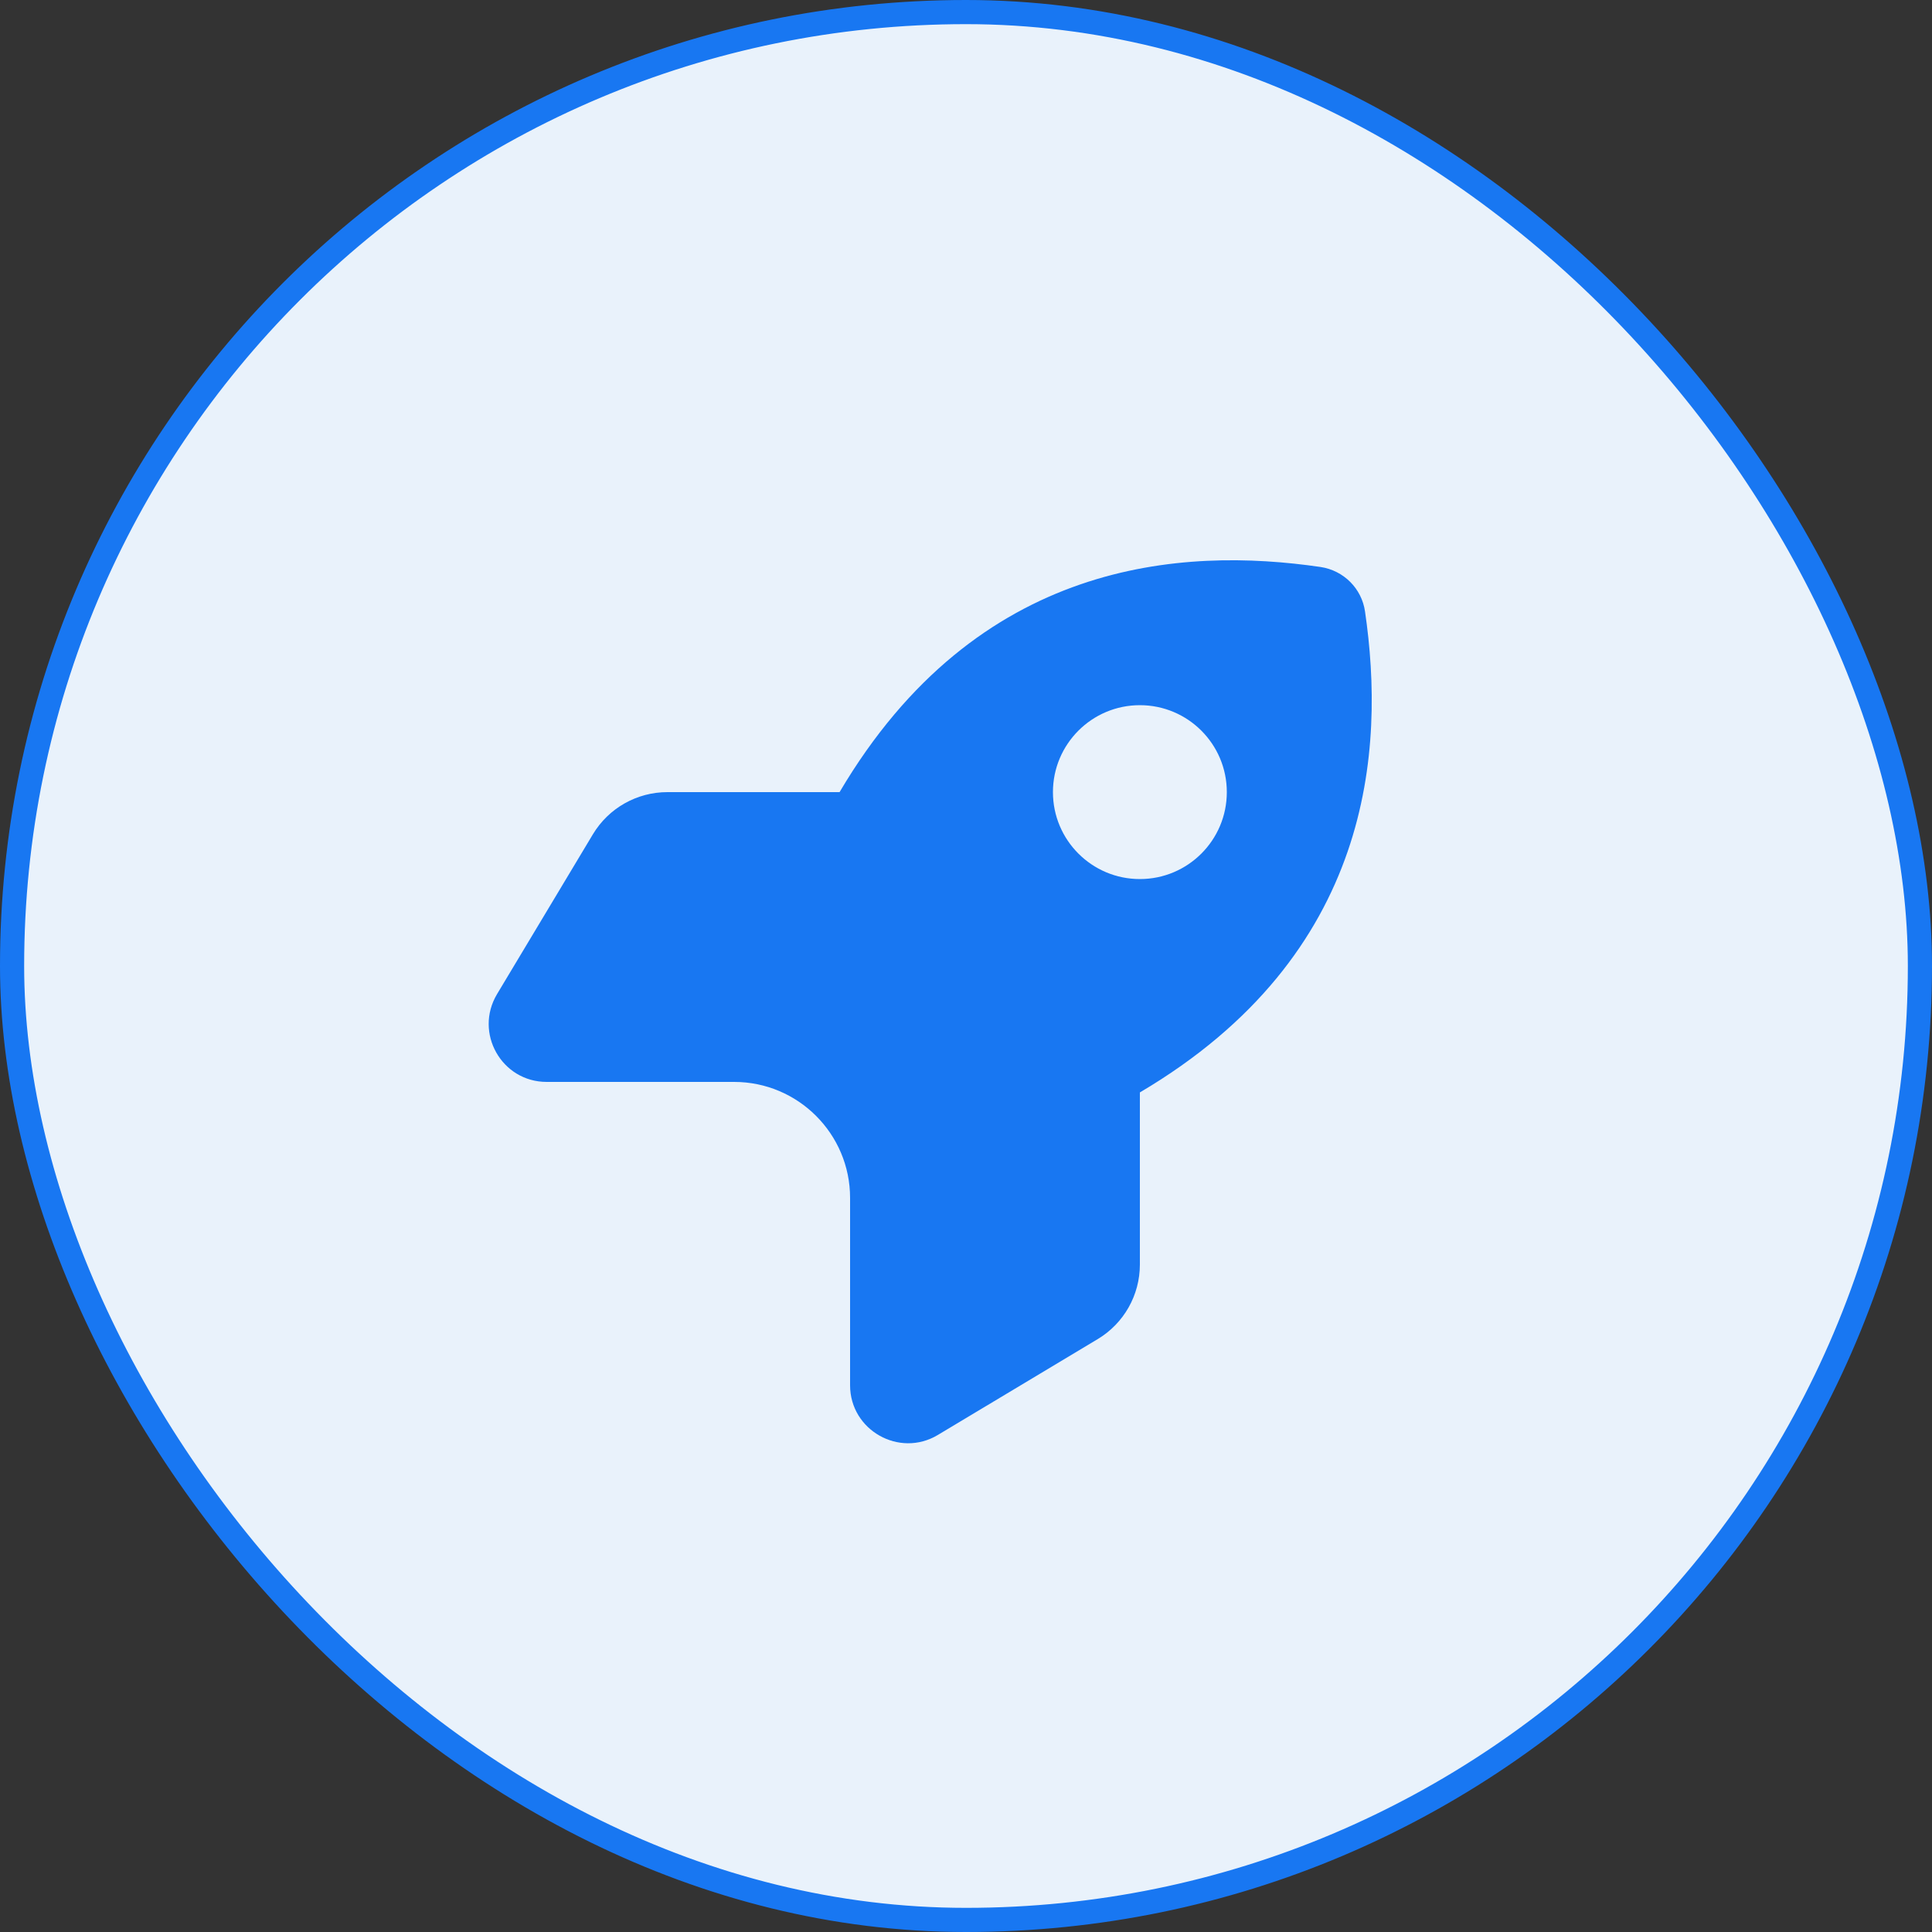
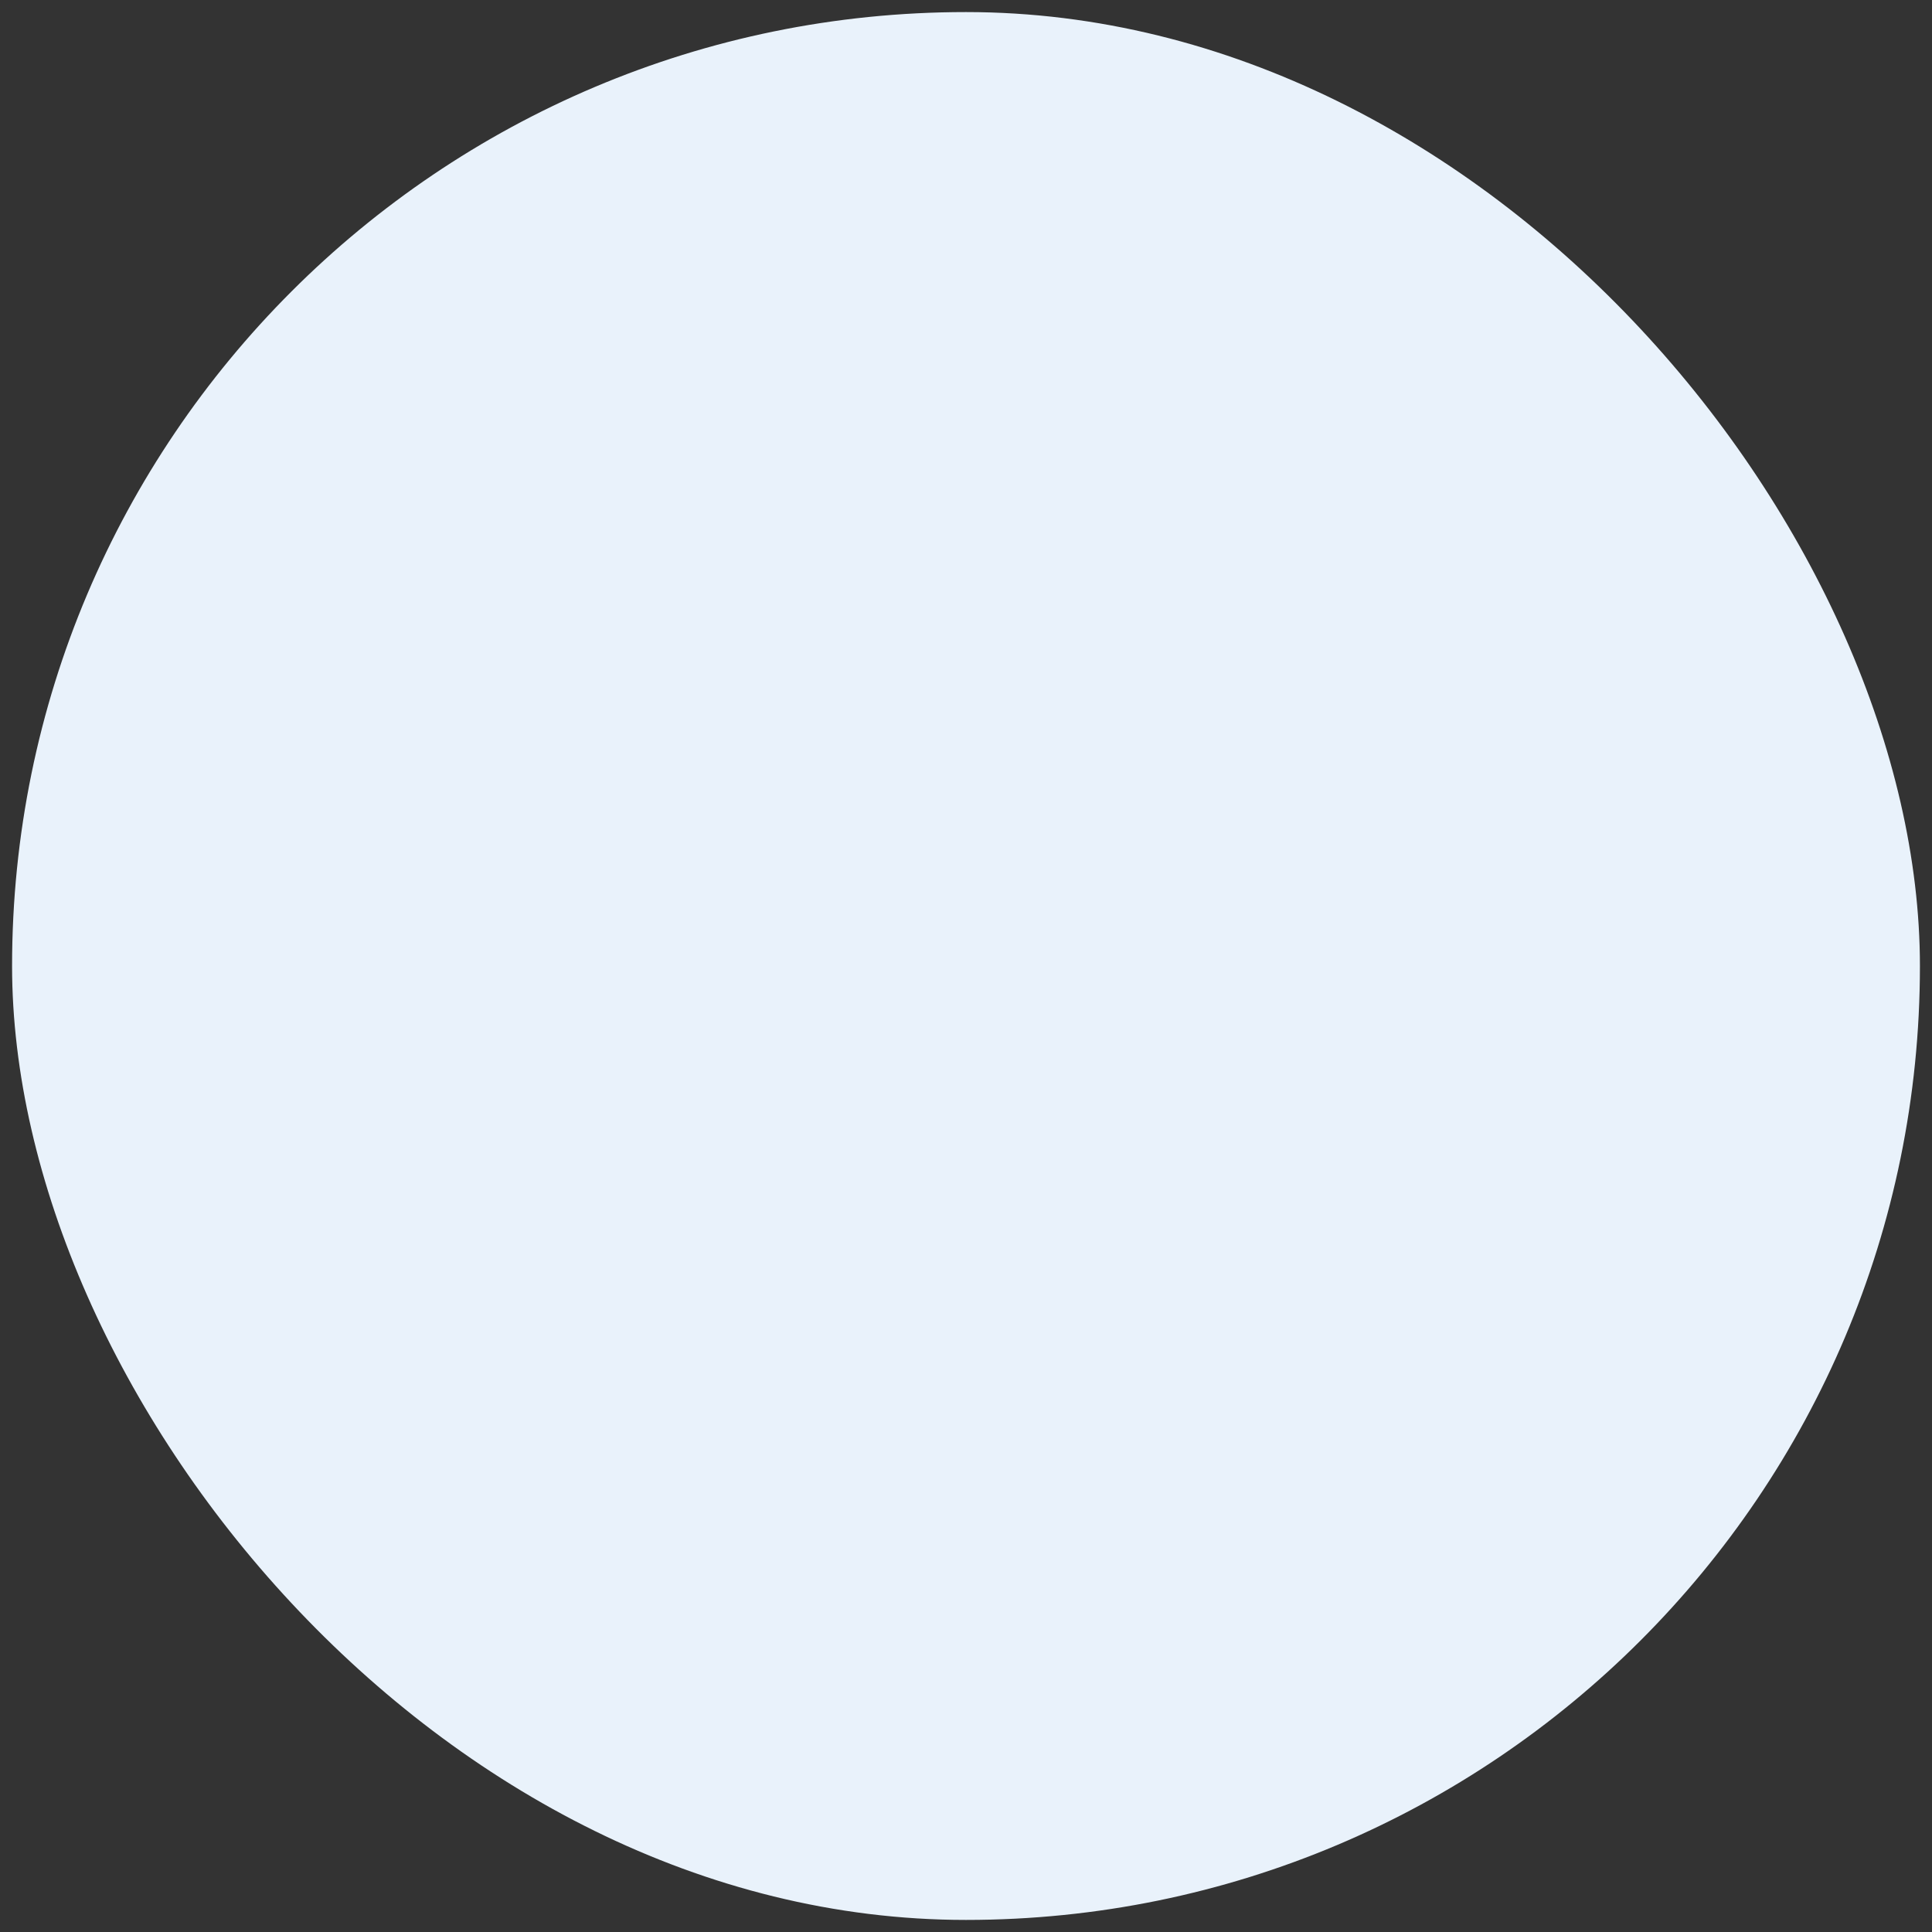
<svg xmlns="http://www.w3.org/2000/svg" fill="none" height="100%" overflow="visible" preserveAspectRatio="none" style="display: block;" viewBox="0 0 80 80" width="100%">
  <rect x="0" y="0" width="80" height="80" fill="#333333" stroke="none" />
  <g id="Icon">
    <rect fill="#E9F2FB" height="79" rx="39.5" width="79" x="0.5" y="0.5" />
-     <rect height="79" rx="39.5" stroke="#1877F2" width="79" x="0.5" y="0.5" />
    <g id="rocket-solid-full 1">
-       <path d="M30.4 44.8H22.637C20.77 44.8 19.622 42.767 20.582 41.163L24.55 34.547C25.203 33.46 26.372 32.8 27.64 32.8H34.765C40.472 23.133 48.985 22.645 54.678 23.477C55.638 23.62 56.388 24.37 56.523 25.323C57.355 31.015 56.867 39.528 47.2 45.235V52.36C47.2 53.627 46.54 54.797 45.453 55.45L38.837 59.417C37.24 60.377 35.2 59.222 35.2 57.362V49.6C35.2 46.953 33.047 44.8 30.4 44.8ZM50.8 32.8C50.8 30.812 49.188 29.2 47.2 29.2C45.212 29.2 43.6 30.812 43.6 32.8C43.6 34.788 45.212 36.4 47.2 36.4C49.188 36.4 50.8 34.788 50.8 32.8Z" fill="#1877F2" id="Vector" />
-     </g>
+       </g>
  </g>
</svg>